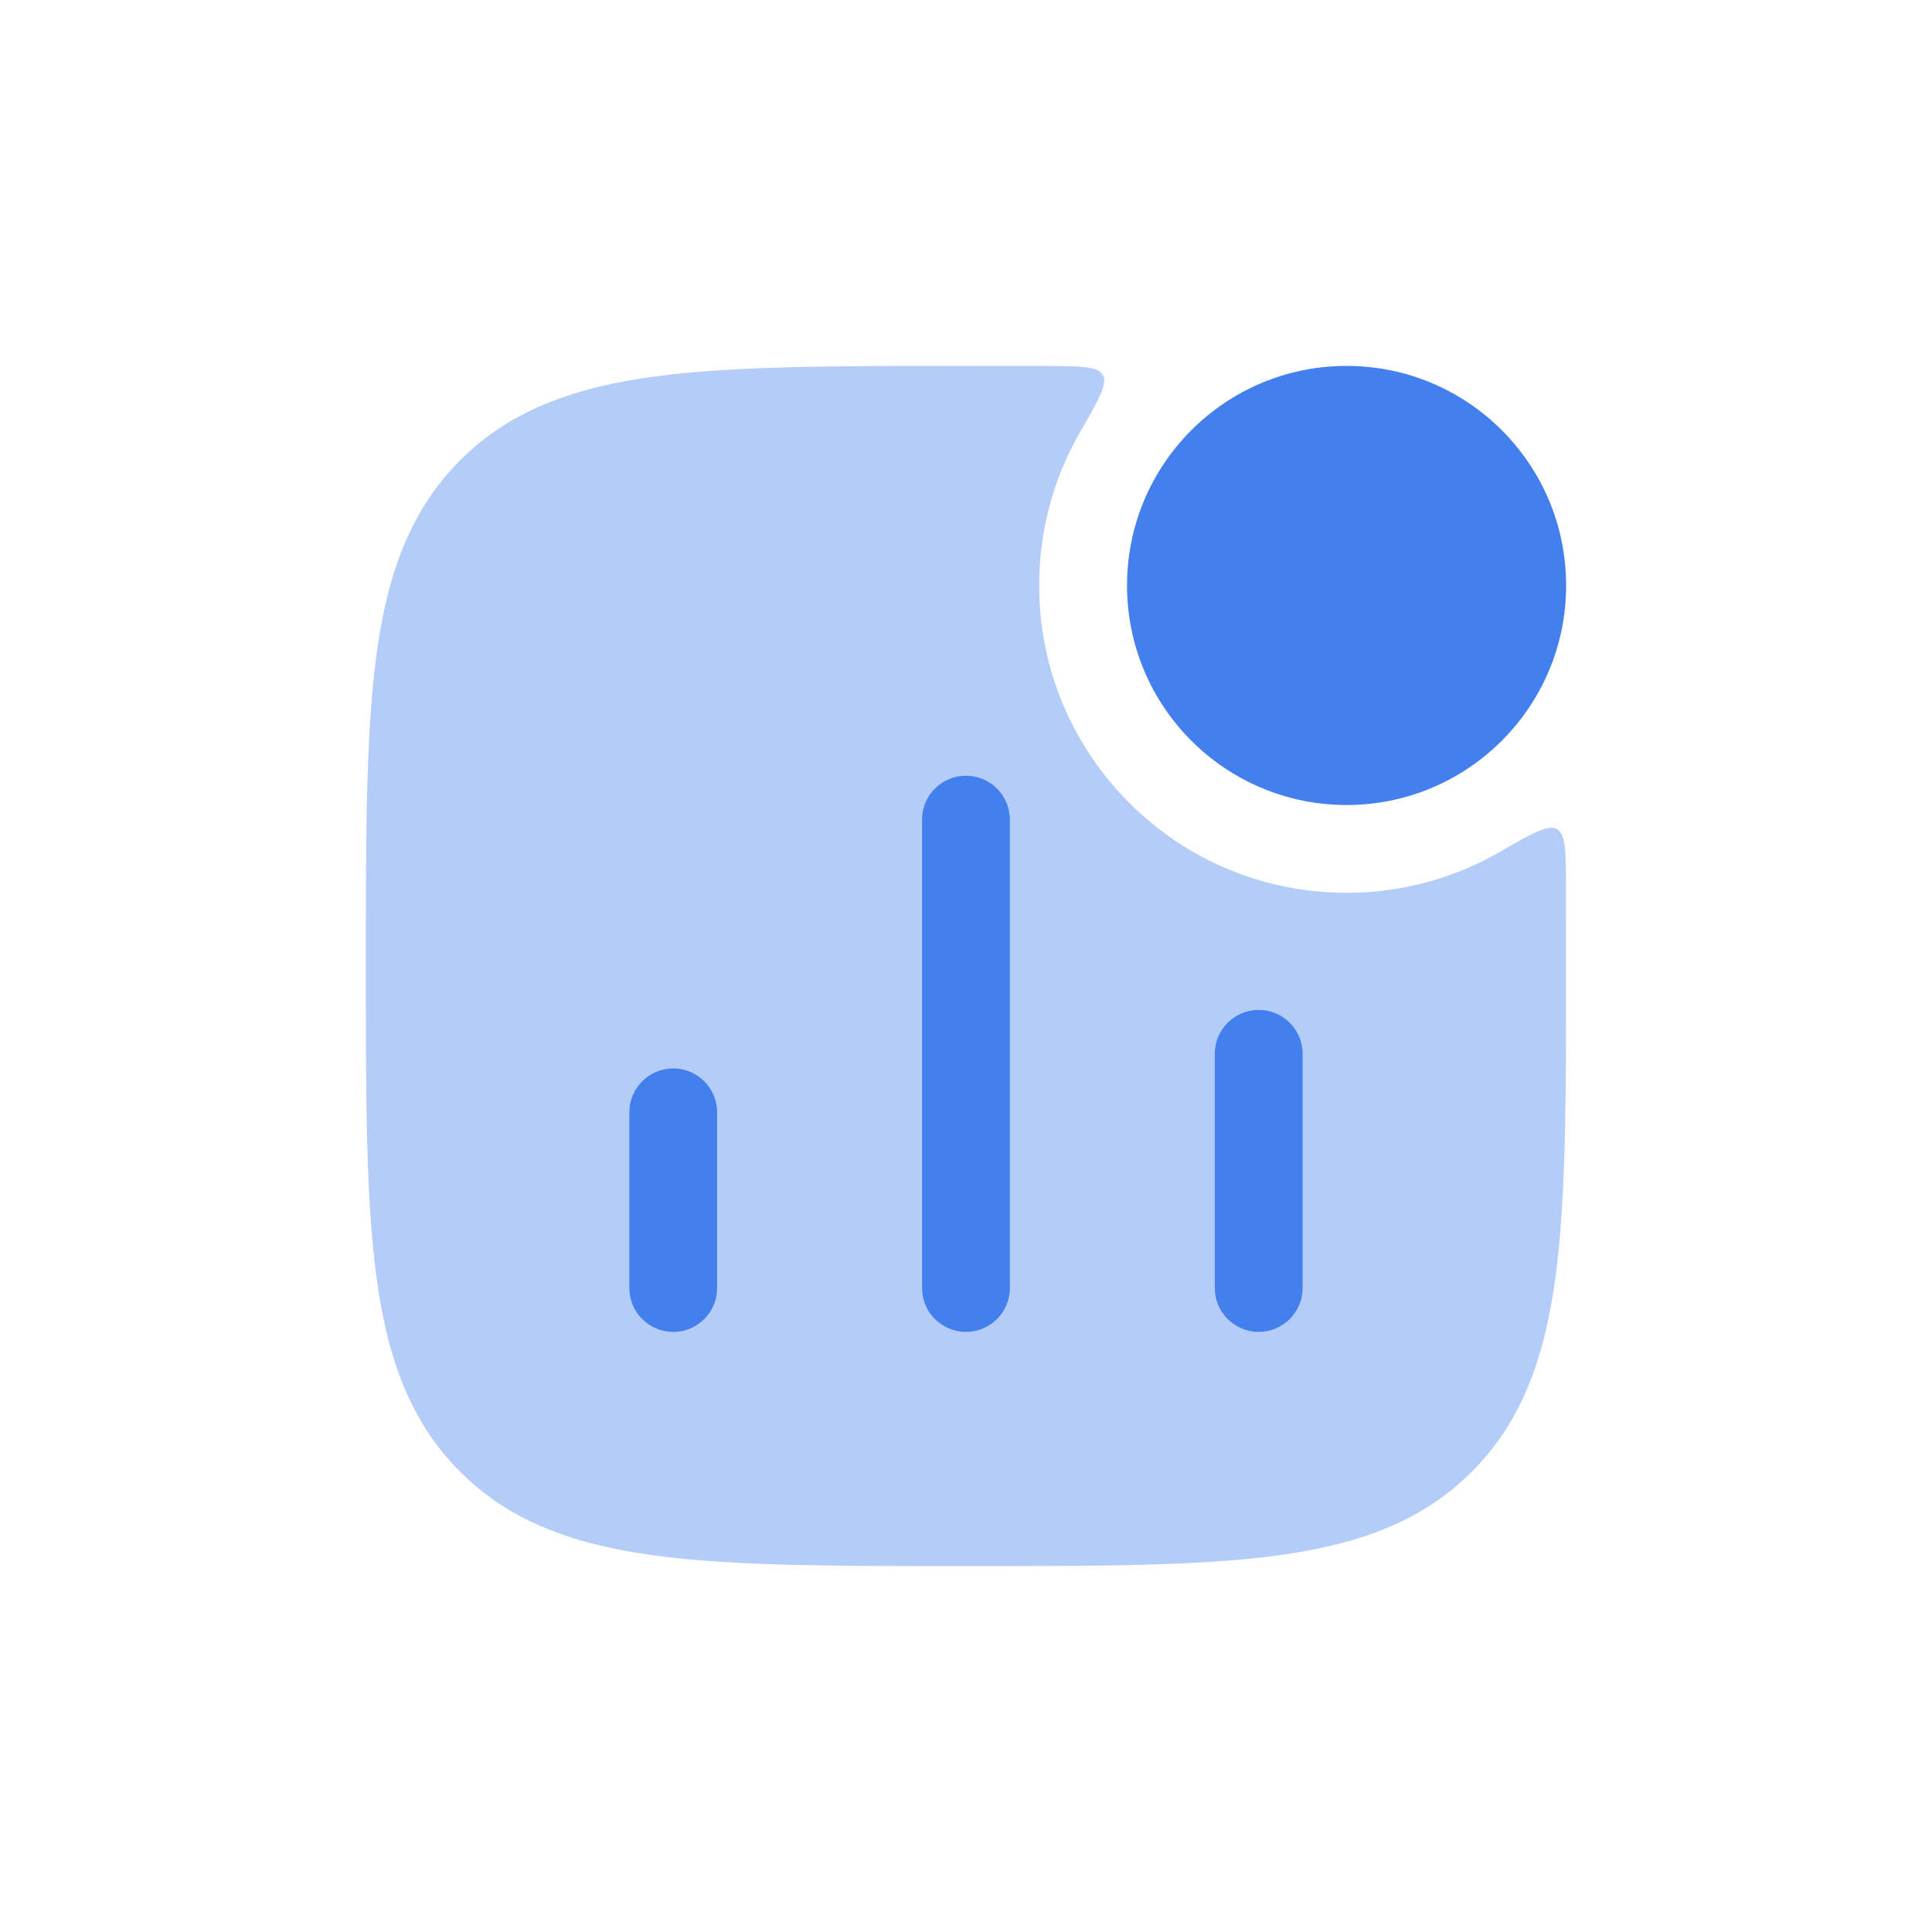
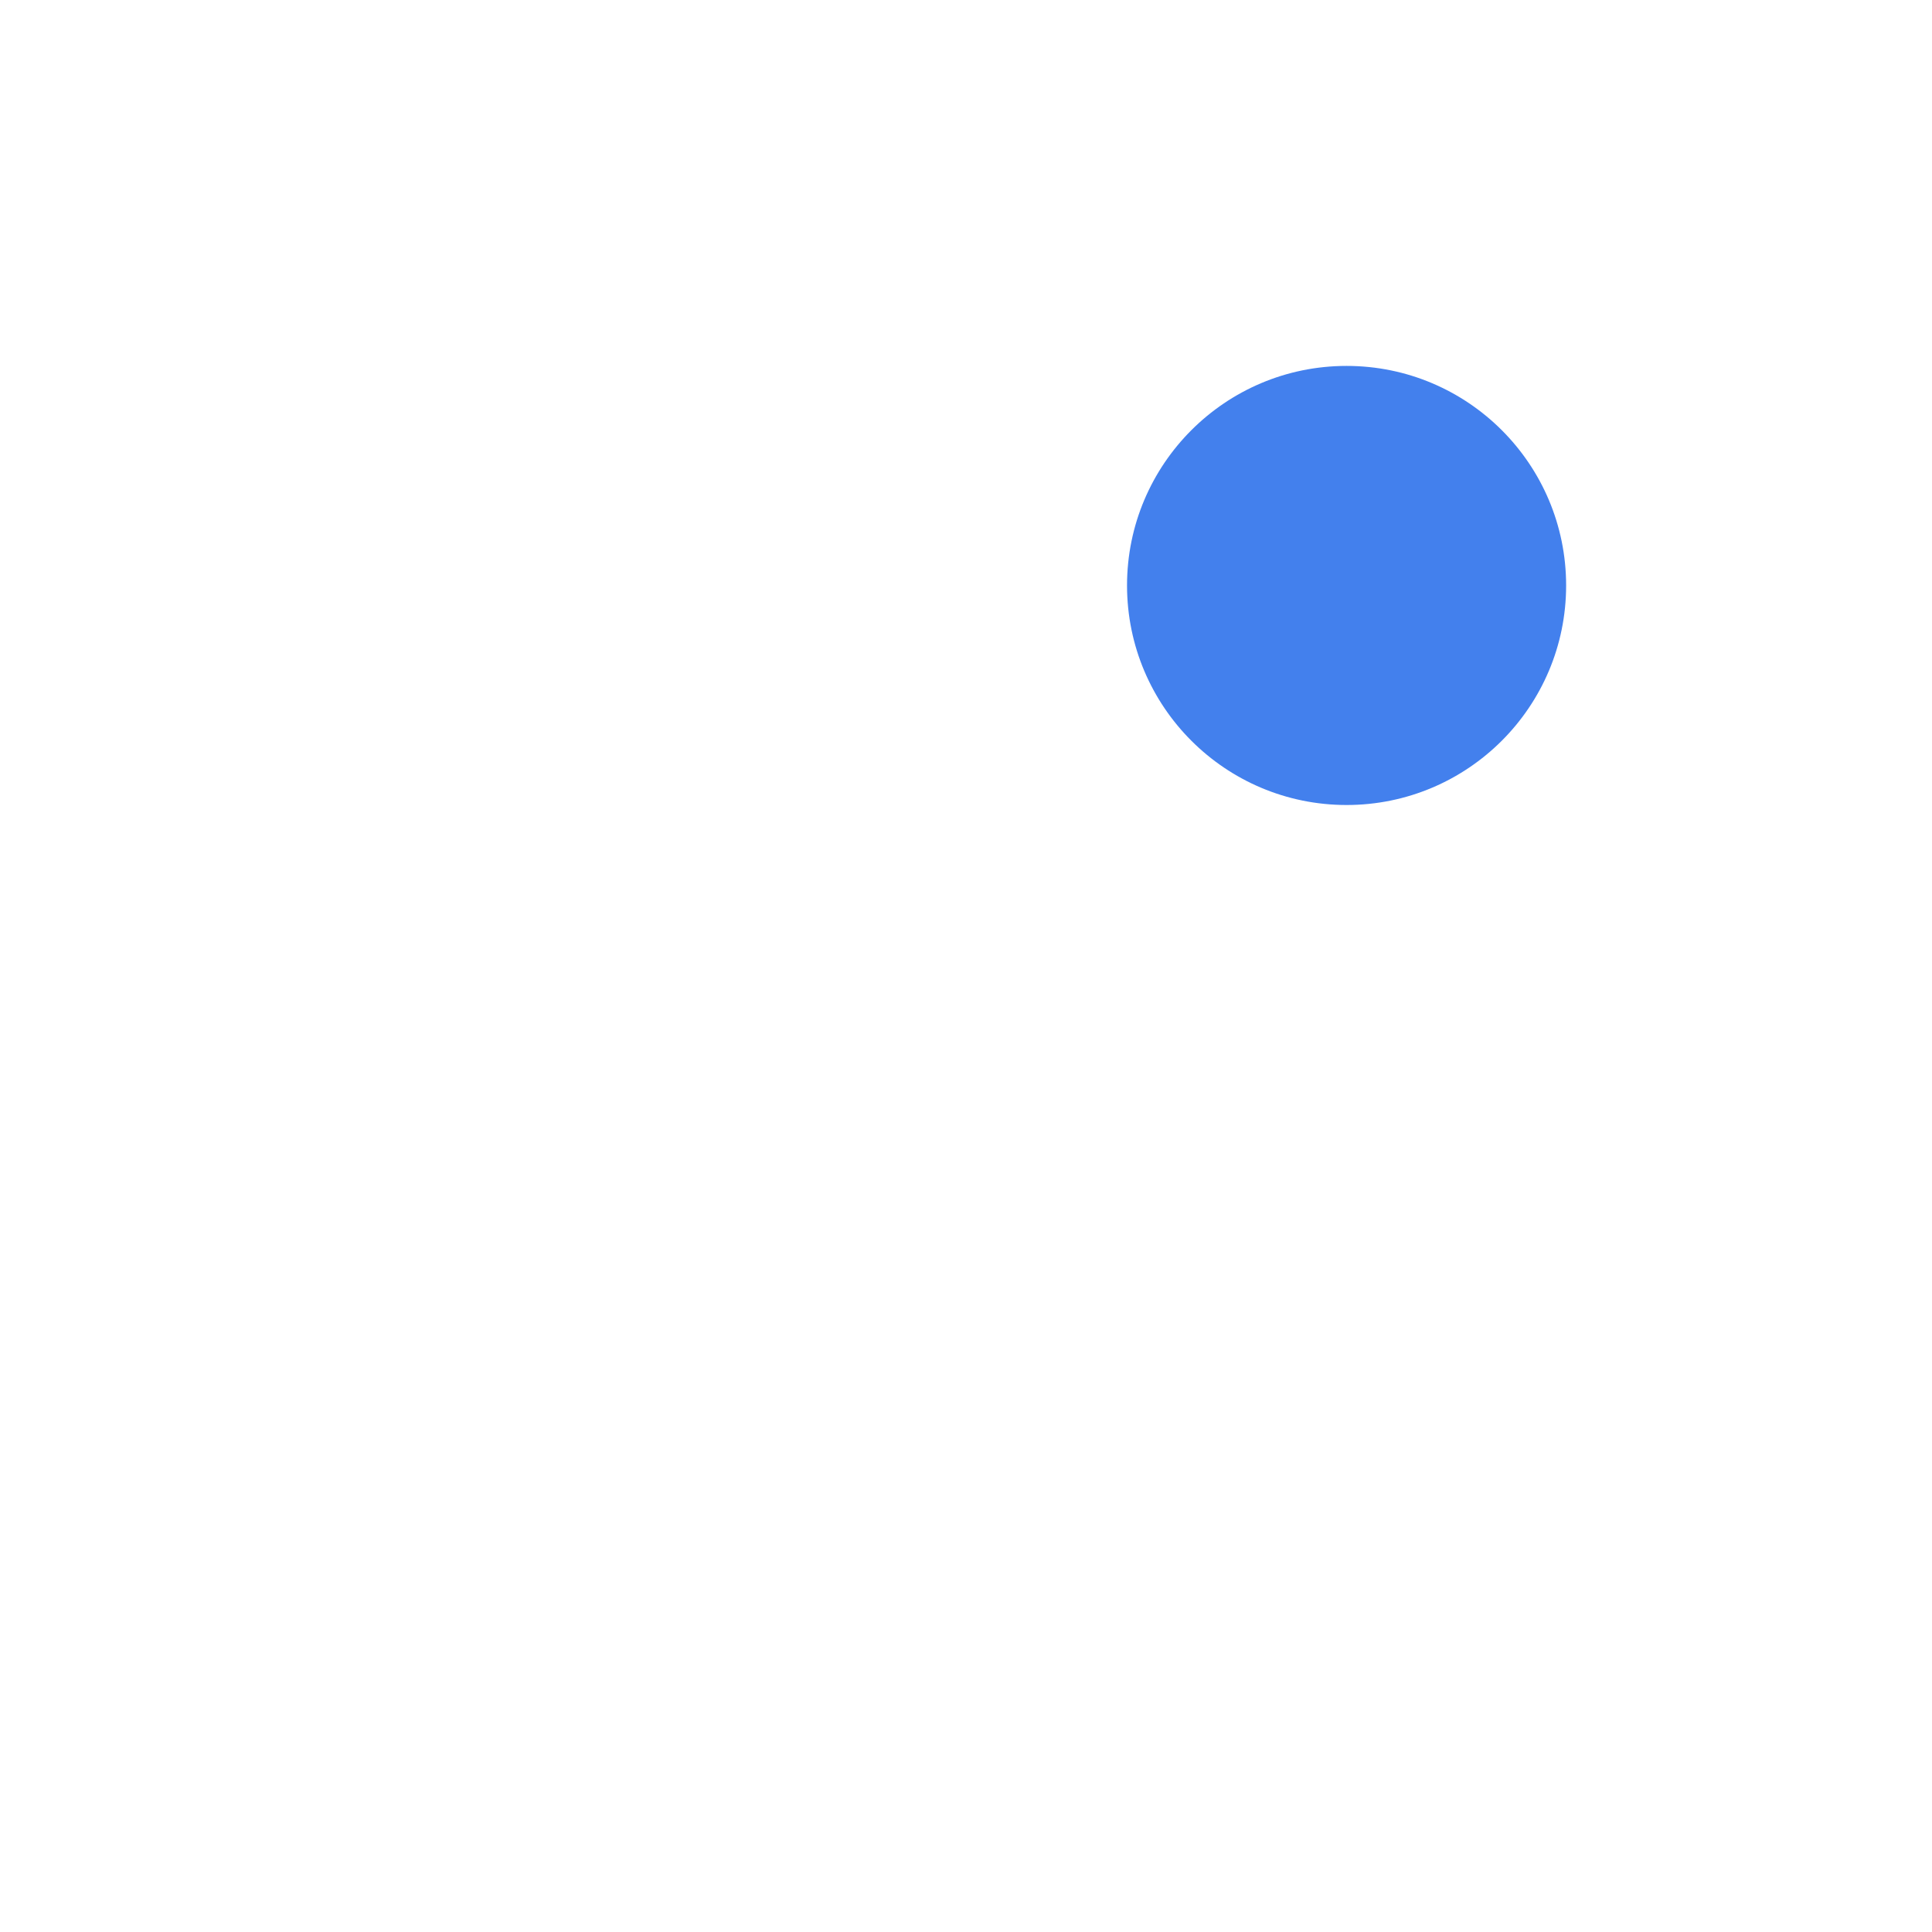
<svg xmlns="http://www.w3.org/2000/svg" width="154" height="154" viewBox="0 0 154 154" fill="none">
  <g filter="url(#filter0_d_734_1907)">
-     <rect x="1" y="1" width="152" height="152" rx="20" fill="white" fill-opacity="0.07" shape-rendering="crispEdges" />
-     <path opacity="0.4" d="M83.495 29.175C86.17 29.186 87.507 29.192 87.909 29.89C88.311 30.588 87.567 31.881 86.08 34.467C84.013 38.059 82.831 42.225 82.831 46.667C82.831 60.198 93.8 71.167 107.331 71.167C111.772 71.167 115.938 69.985 119.531 67.918C122.117 66.43 123.41 65.686 124.108 66.088C124.806 66.49 124.812 67.828 124.823 70.502C124.831 72.483 124.831 74.559 124.831 76.733V77.267C124.831 87.49 124.831 95.52 123.988 101.79C123.124 108.214 121.318 113.311 117.313 117.316C113.308 121.321 108.211 123.127 101.787 123.991C95.517 124.834 87.488 124.834 77.264 124.834H76.731C66.507 124.834 58.477 124.834 52.208 123.991C45.784 123.127 40.687 121.321 36.682 117.316C32.677 113.311 30.871 108.214 30.007 101.79C29.164 95.52 29.164 87.49 29.164 77.267V76.733C29.164 66.51 29.164 58.48 30.007 52.211C30.871 45.787 32.677 40.69 36.682 36.685C40.687 32.68 45.784 30.873 52.208 30.01C58.477 29.167 66.507 29.167 76.731 29.167H77.264C79.439 29.167 81.515 29.167 83.495 29.175Z" fill="#4380ED" />
-     <path fill-rule="evenodd" clip-rule="evenodd" d="M76.997 61.833C78.93 61.833 80.497 63.4 80.497 65.333V102.666C80.497 104.599 78.93 106.166 76.997 106.166C75.064 106.166 73.497 104.599 73.497 102.666V65.333C73.497 63.4 75.064 61.833 76.997 61.833ZM100.331 80.5C102.264 80.5 103.831 82.067 103.831 84V102.666C103.831 104.599 102.264 106.166 100.331 106.166C98.398 106.166 96.831 104.599 96.831 102.666V84C96.831 82.067 98.398 80.5 100.331 80.5ZM53.664 85.166C55.597 85.166 57.164 86.733 57.164 88.666V102.666C57.164 104.599 55.597 106.166 53.664 106.166C51.731 106.166 50.164 104.599 50.164 102.666V88.666C50.164 86.733 51.731 85.166 53.664 85.166Z" fill="#4380ED" />
    <path d="M89.836 46.667C89.836 37.002 97.671 29.167 107.336 29.167C117.001 29.167 124.836 37.002 124.836 46.667C124.836 56.332 117.001 64.167 107.336 64.167C97.671 64.167 89.836 56.332 89.836 46.667Z" fill="#4380ED" />
  </g>
  <defs>
    <filter id="filter0_d_734_1907" x="0" y="0" width="154" height="154" filterUnits="userSpaceOnUse" color-interpolation-filters="sRGB">
      <feFlood flood-opacity="0" result="BackgroundImageFix" />
      <feColorMatrix in="SourceAlpha" type="matrix" values="0 0 0 0 0 0 0 0 0 0 0 0 0 0 0 0 0 0 127 0" result="hardAlpha" />
      <feMorphology radius="1" operator="dilate" in="SourceAlpha" result="effect1_dropShadow_734_1907" />
      <feOffset />
      <feComposite in2="hardAlpha" operator="out" />
      <feColorMatrix type="matrix" values="0 0 0 0 0.176 0 0 0 0 0.18 0 0 0 0 0.282 0 0 0 1 0" />
      <feBlend mode="normal" in2="BackgroundImageFix" result="effect1_dropShadow_734_1907" />
      <feBlend mode="normal" in="SourceGraphic" in2="effect1_dropShadow_734_1907" result="shape" />
    </filter>
  </defs>
</svg>